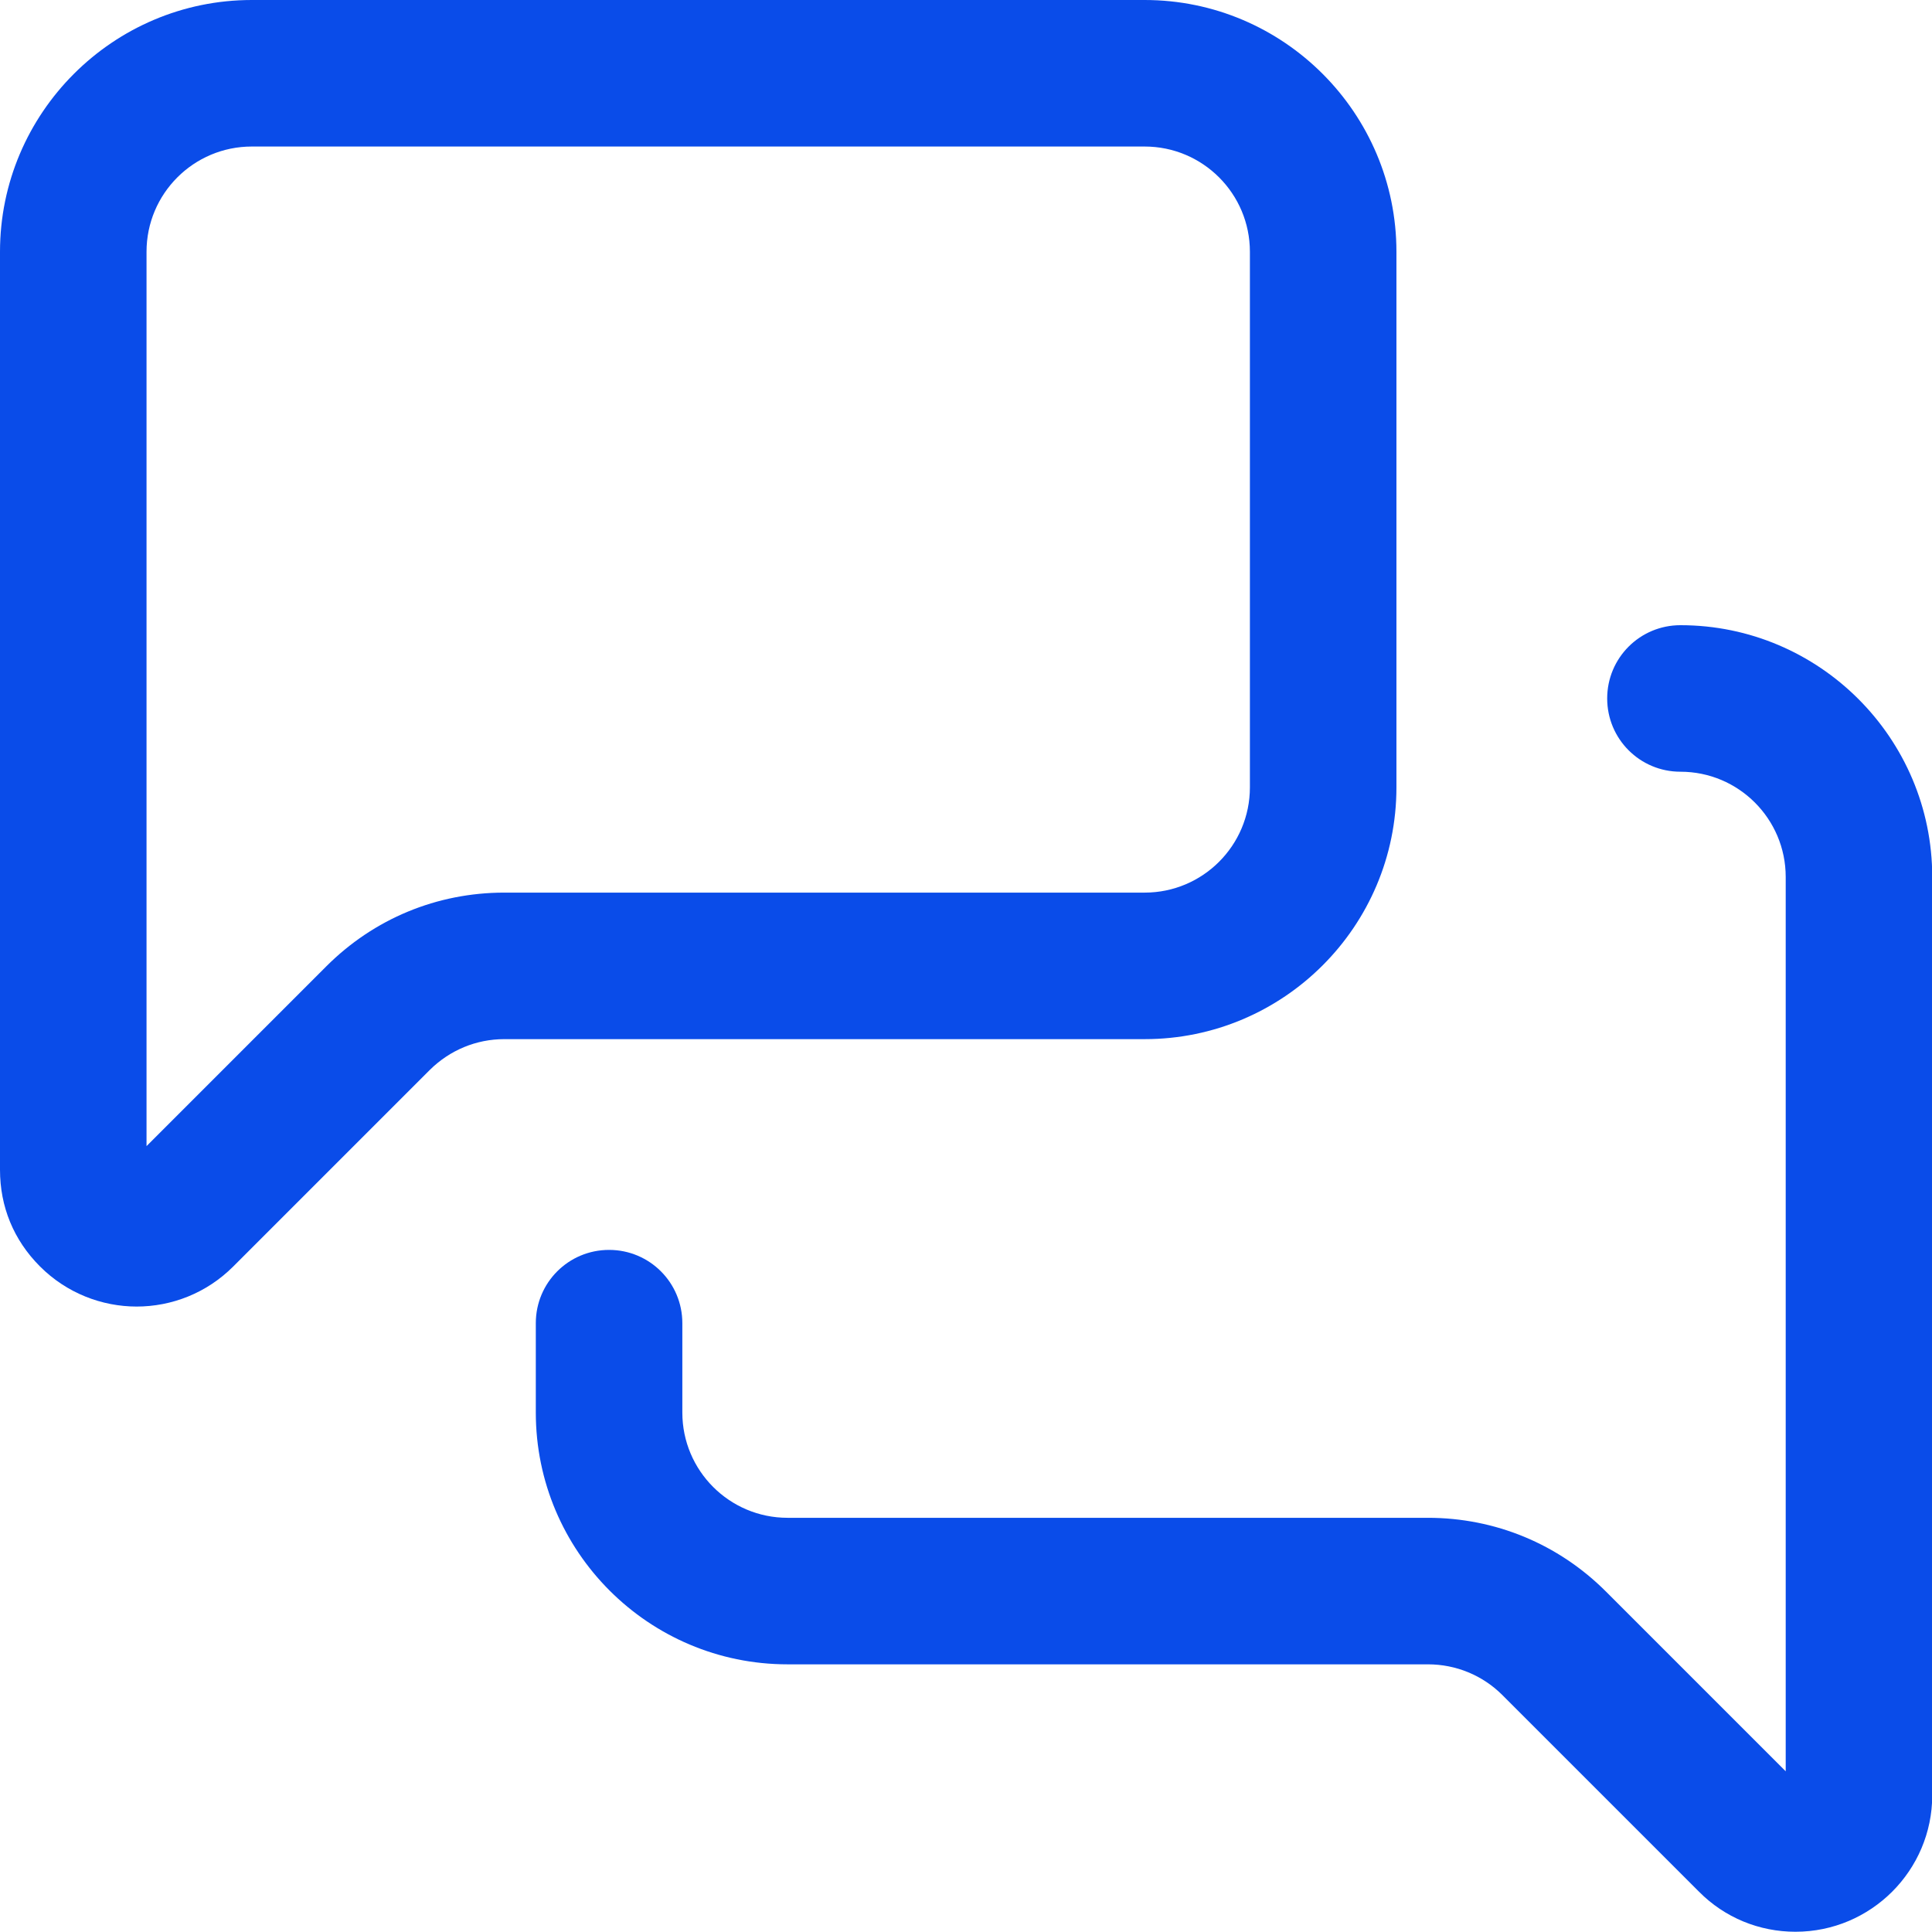
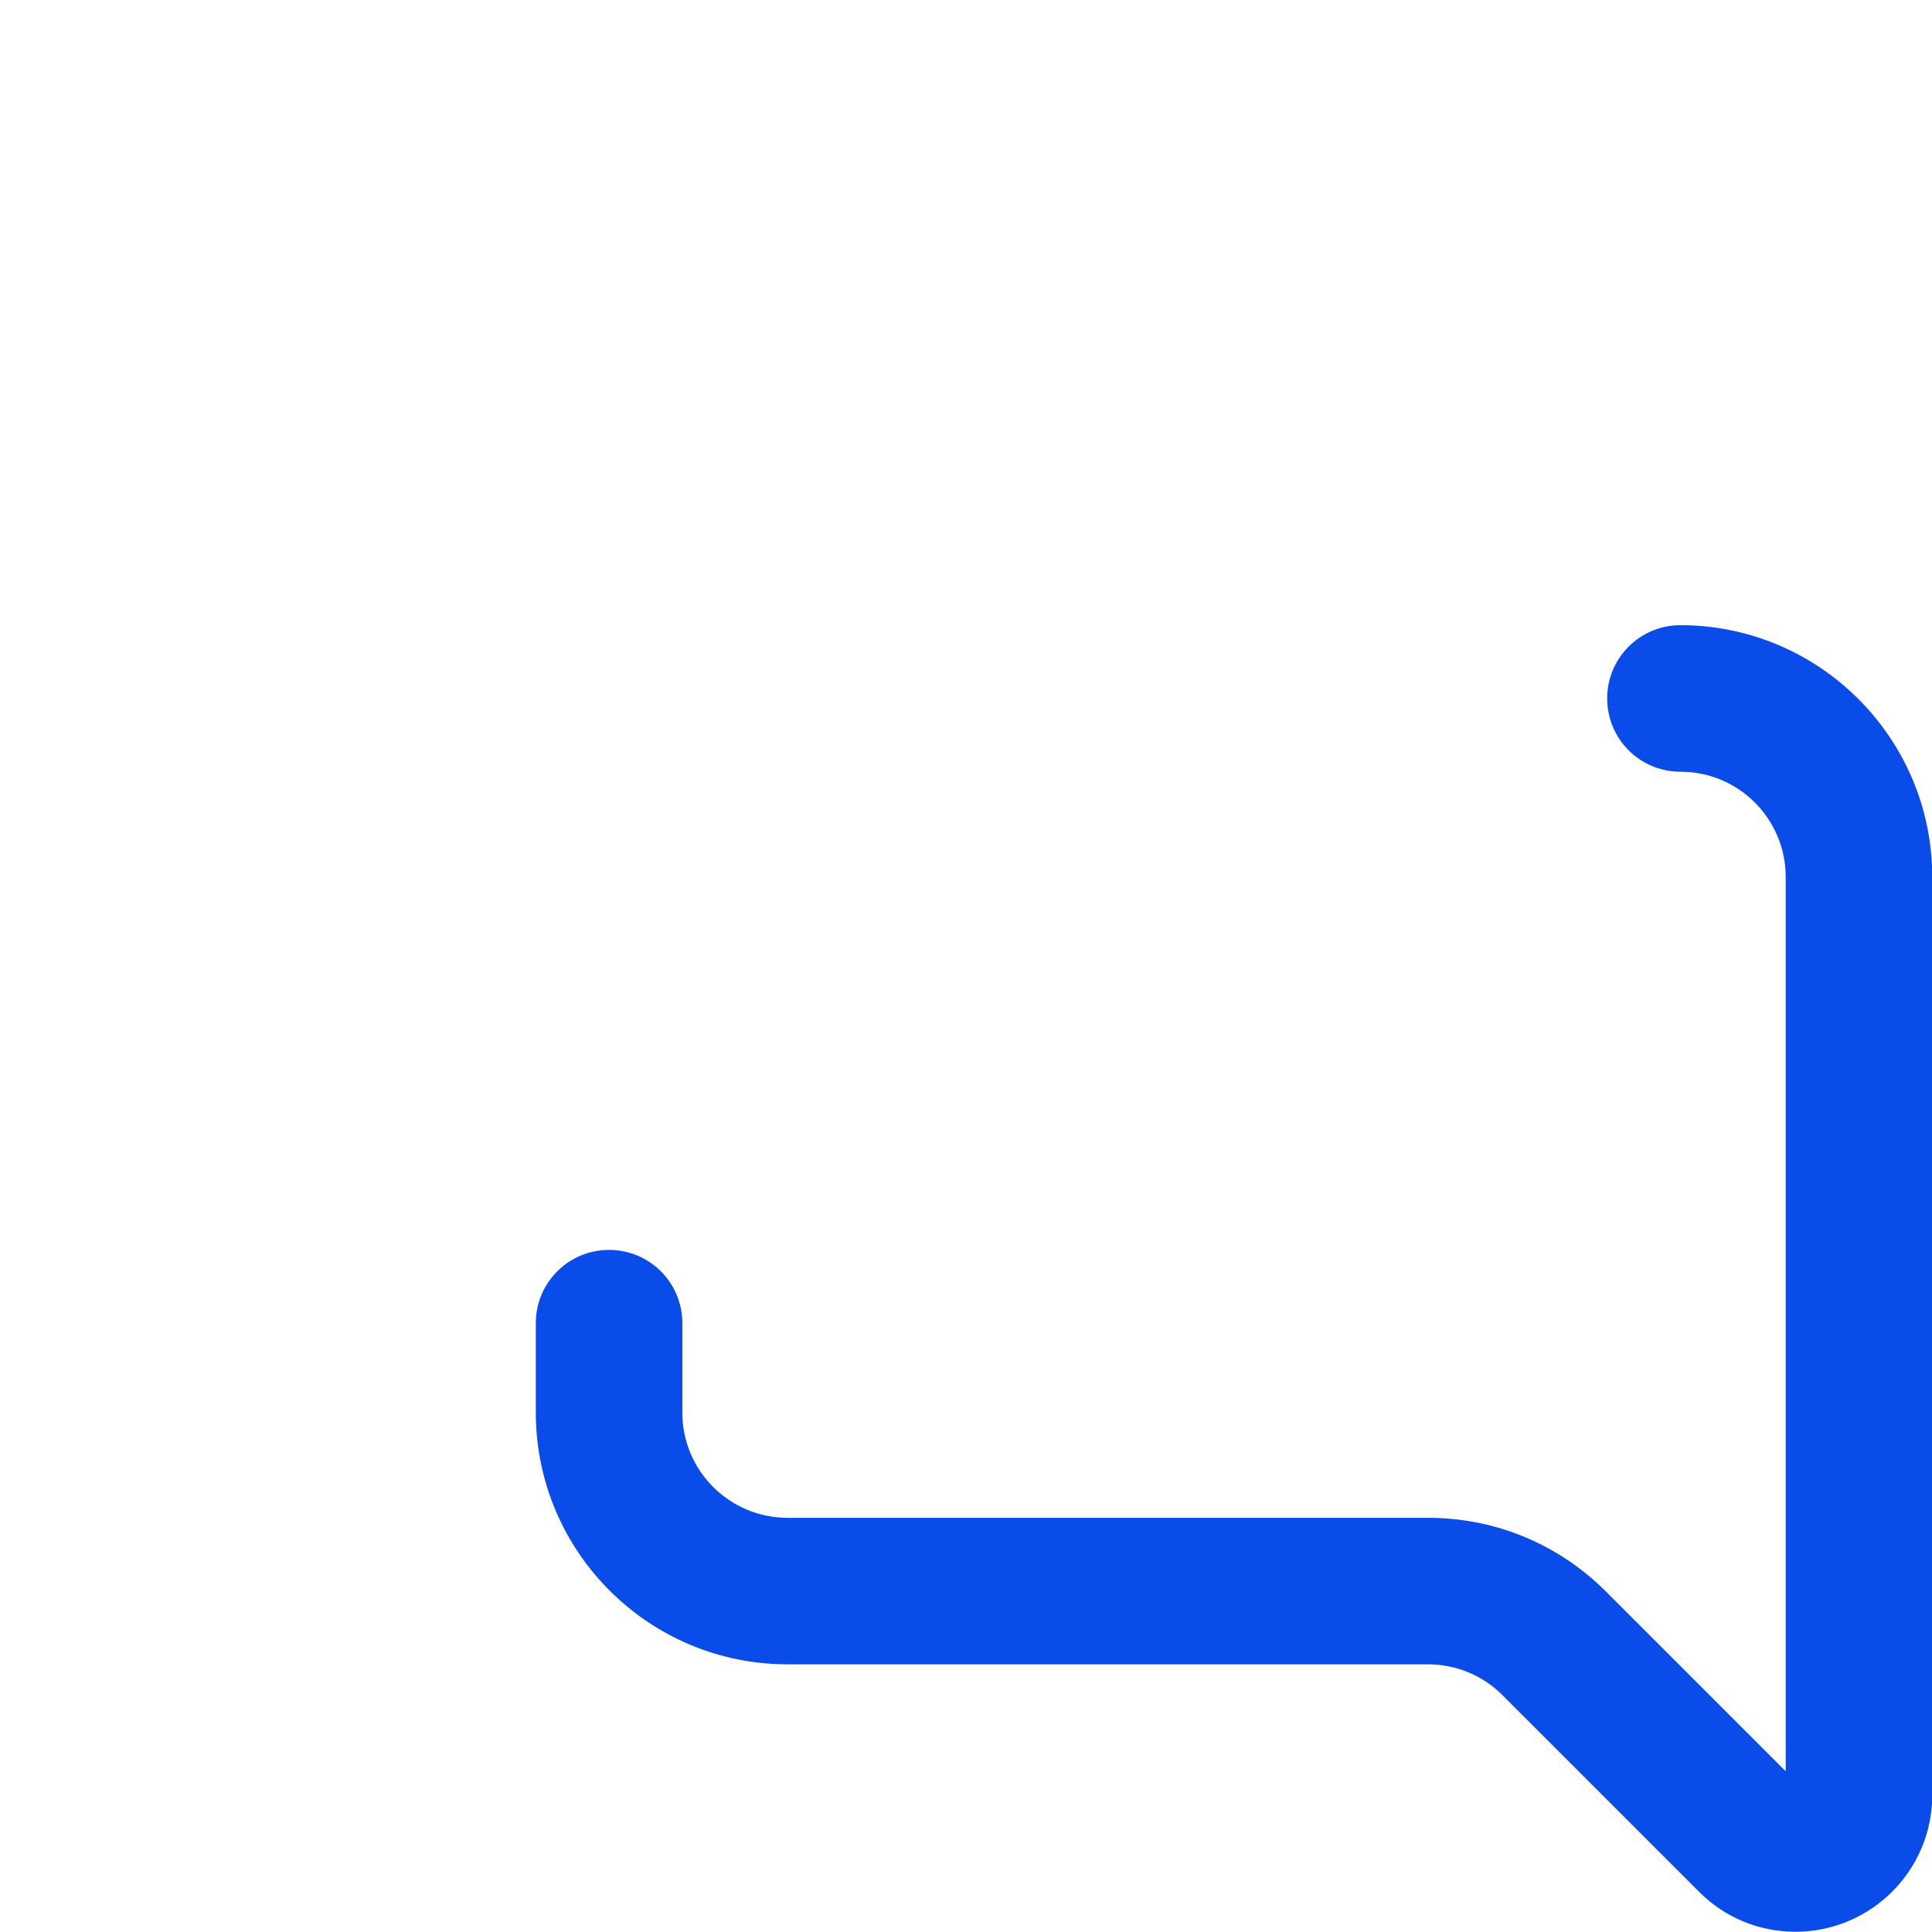
<svg xmlns="http://www.w3.org/2000/svg" id="Layer_2" data-name="Layer 2" viewBox="0 0 79.11 79.1">
  <defs>
    <style>
      .cls-1 {
        fill: #0a4ce9;
      }
    </style>
  </defs>
  <g id="Layer_1-2" data-name="Layer 1">
-     <path class="cls-1" d="M5.6,53.5c-1.43,0-2.87-.55-3.96-1.64s-1.64-2.46-1.64-3.96V10.31C0,4.63,4.63,0,10.31,0h36.56c5.69,0,10.31,4.63,10.31,10.31v21.93c0,5.69-4.62,10.31-10.31,10.31h-26.22c-1.15,0-2.23.45-3.05,1.26l-8.05,8.05c-1.09,1.09-2.52,1.64-3.96,1.64ZM10.31,6c-2.38,0-4.31,1.93-4.31,4.31v36.62l7.36-7.36c1.95-1.95,4.53-3.02,7.29-3.02h26.22c2.38,0,4.31-1.93,4.31-4.31V10.31c0-2.38-1.93-4.31-4.31-4.31H10.31Z" />
    <path class="cls-1" d="M73.52,79.1c-1.49,0-2.9-.58-3.95-1.64l-8.05-8.05c-.81-.81-1.9-1.26-3.05-1.26h-26.22c-5.69,0-10.31-4.62-10.31-10.31v-3.66c0-1.66,1.34-3,3-3s3,1.34,3,3v3.66c0,2.38,1.93,4.31,4.31,4.31h26.22c2.75,0,5.34,1.07,7.29,3.02l7.36,7.36v-36.62c0-2.38-1.93-4.31-4.31-4.31-1.66,0-3-1.34-3-3s1.34-3,3-3c5.69,0,10.31,4.63,10.31,10.31v37.6c0,3.08-2.51,5.59-5.6,5.59Z" />
  </g>
</svg>